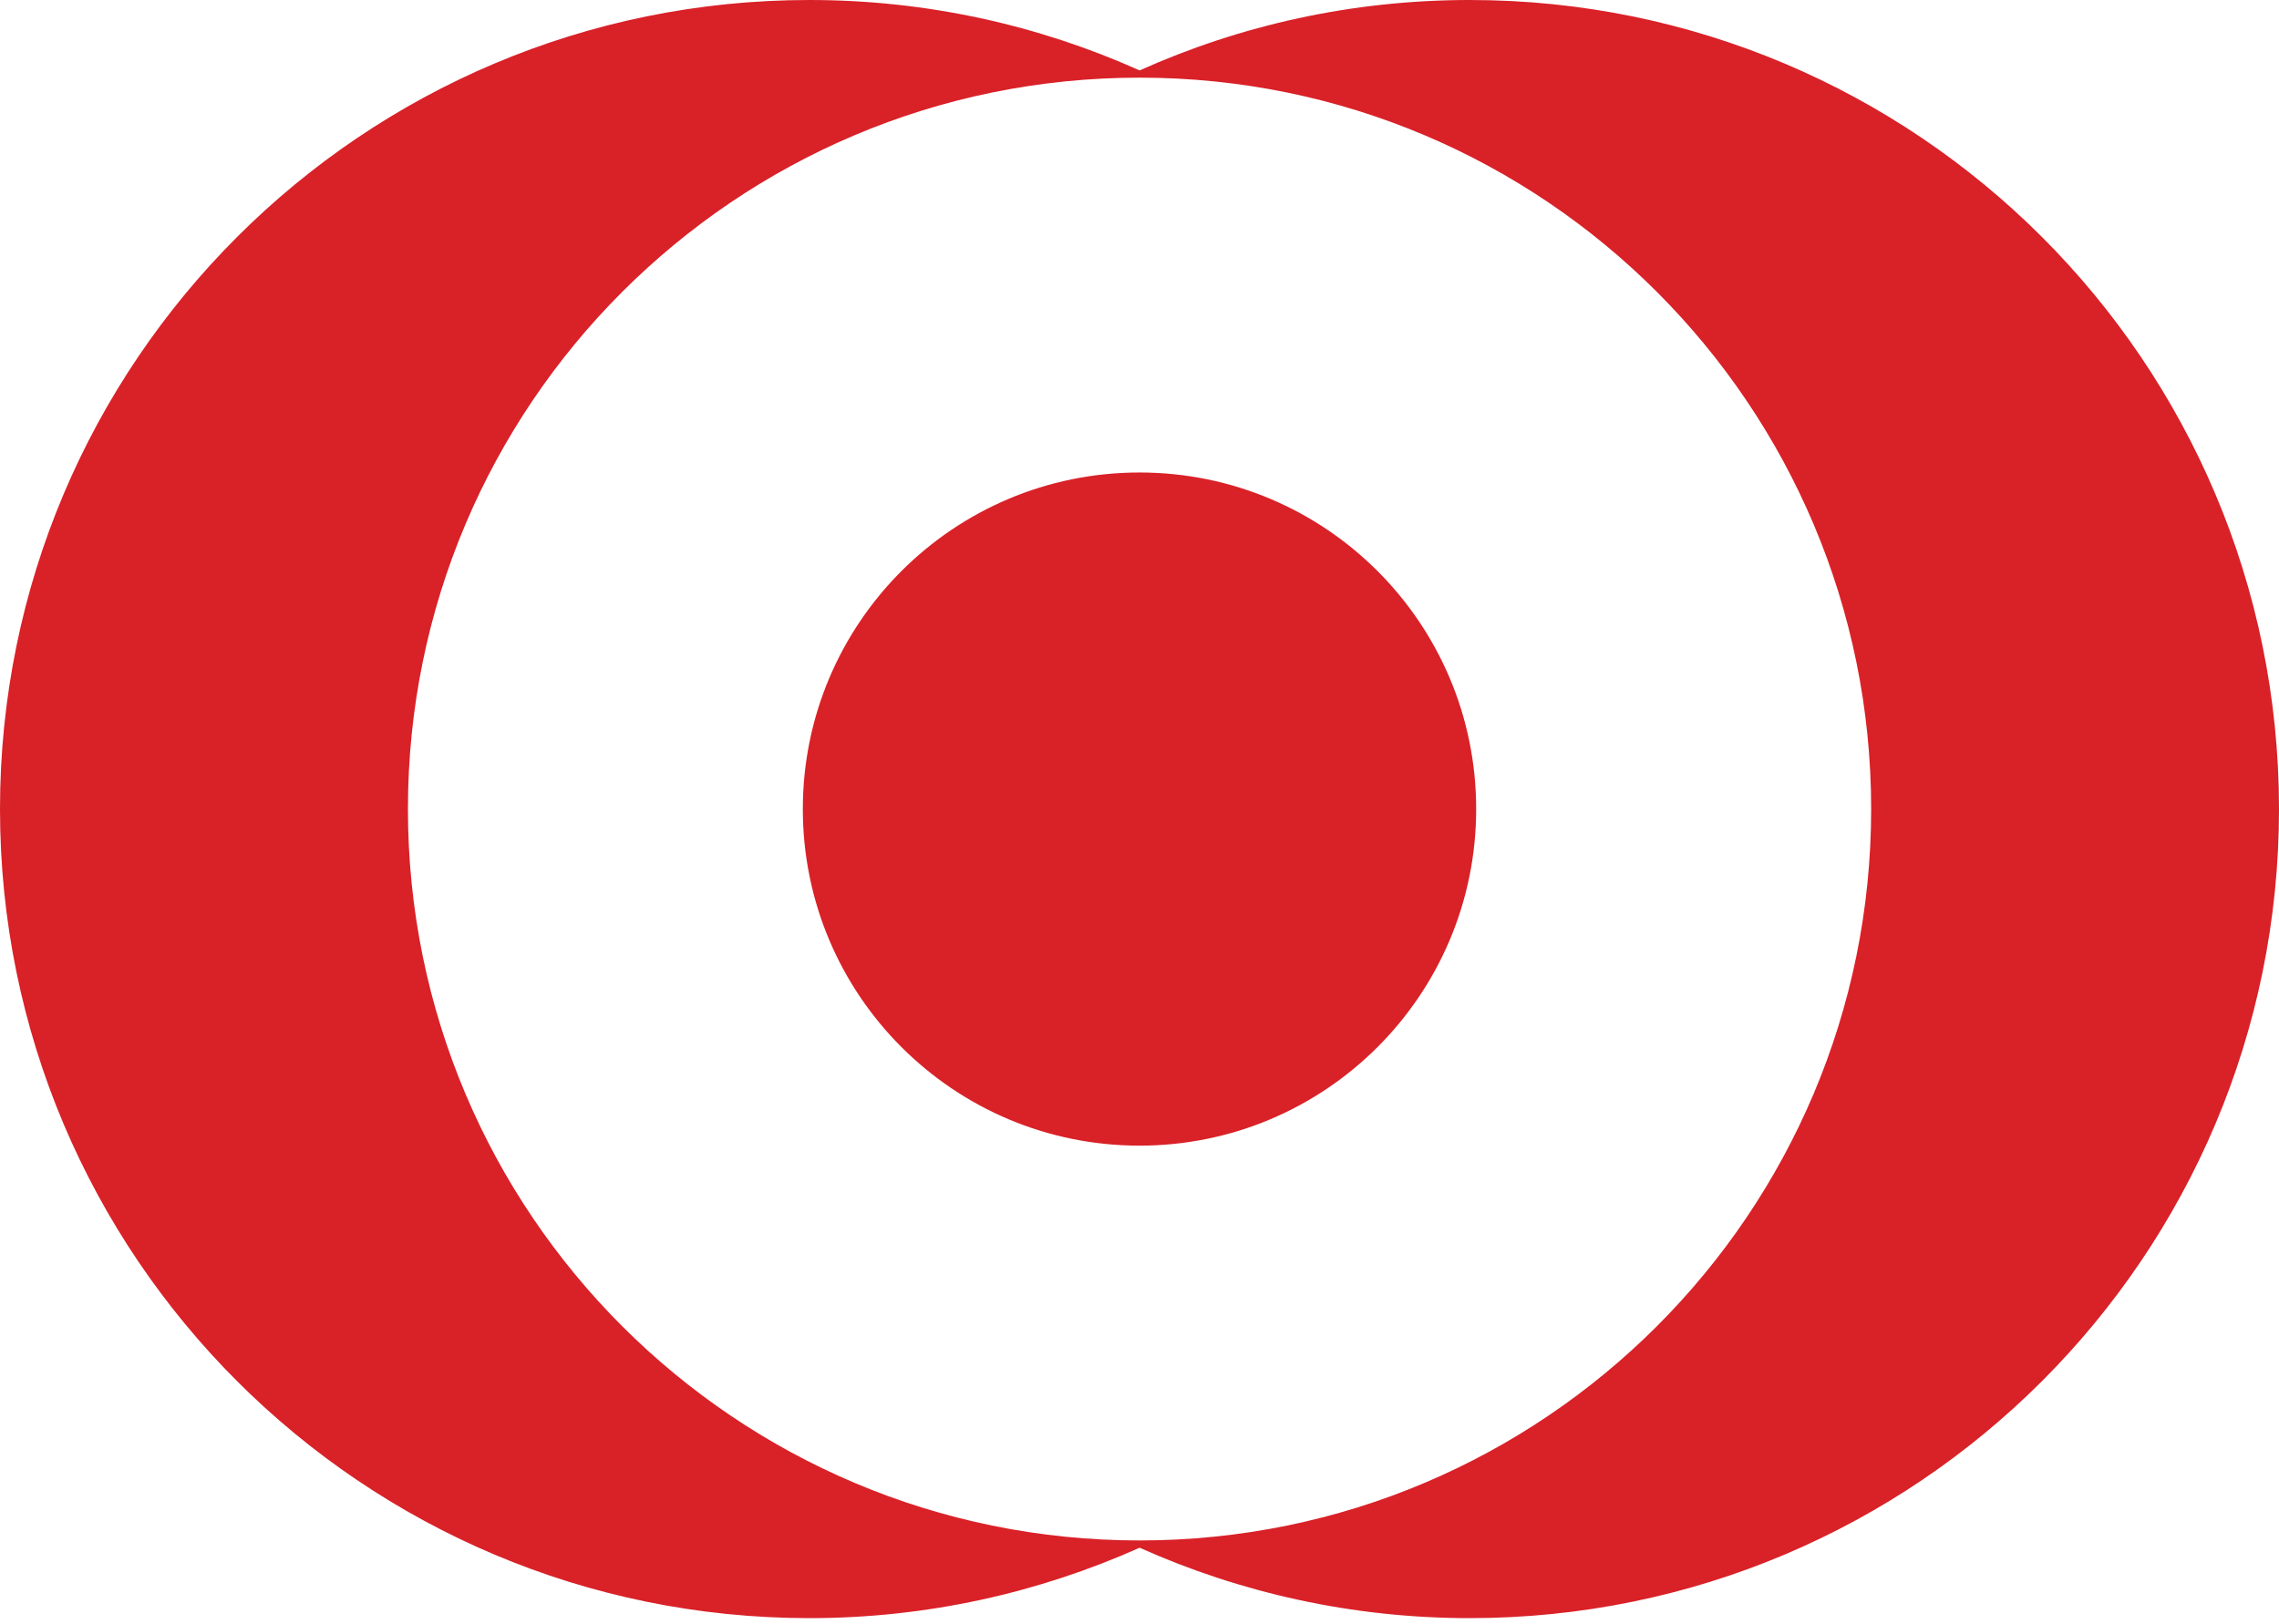
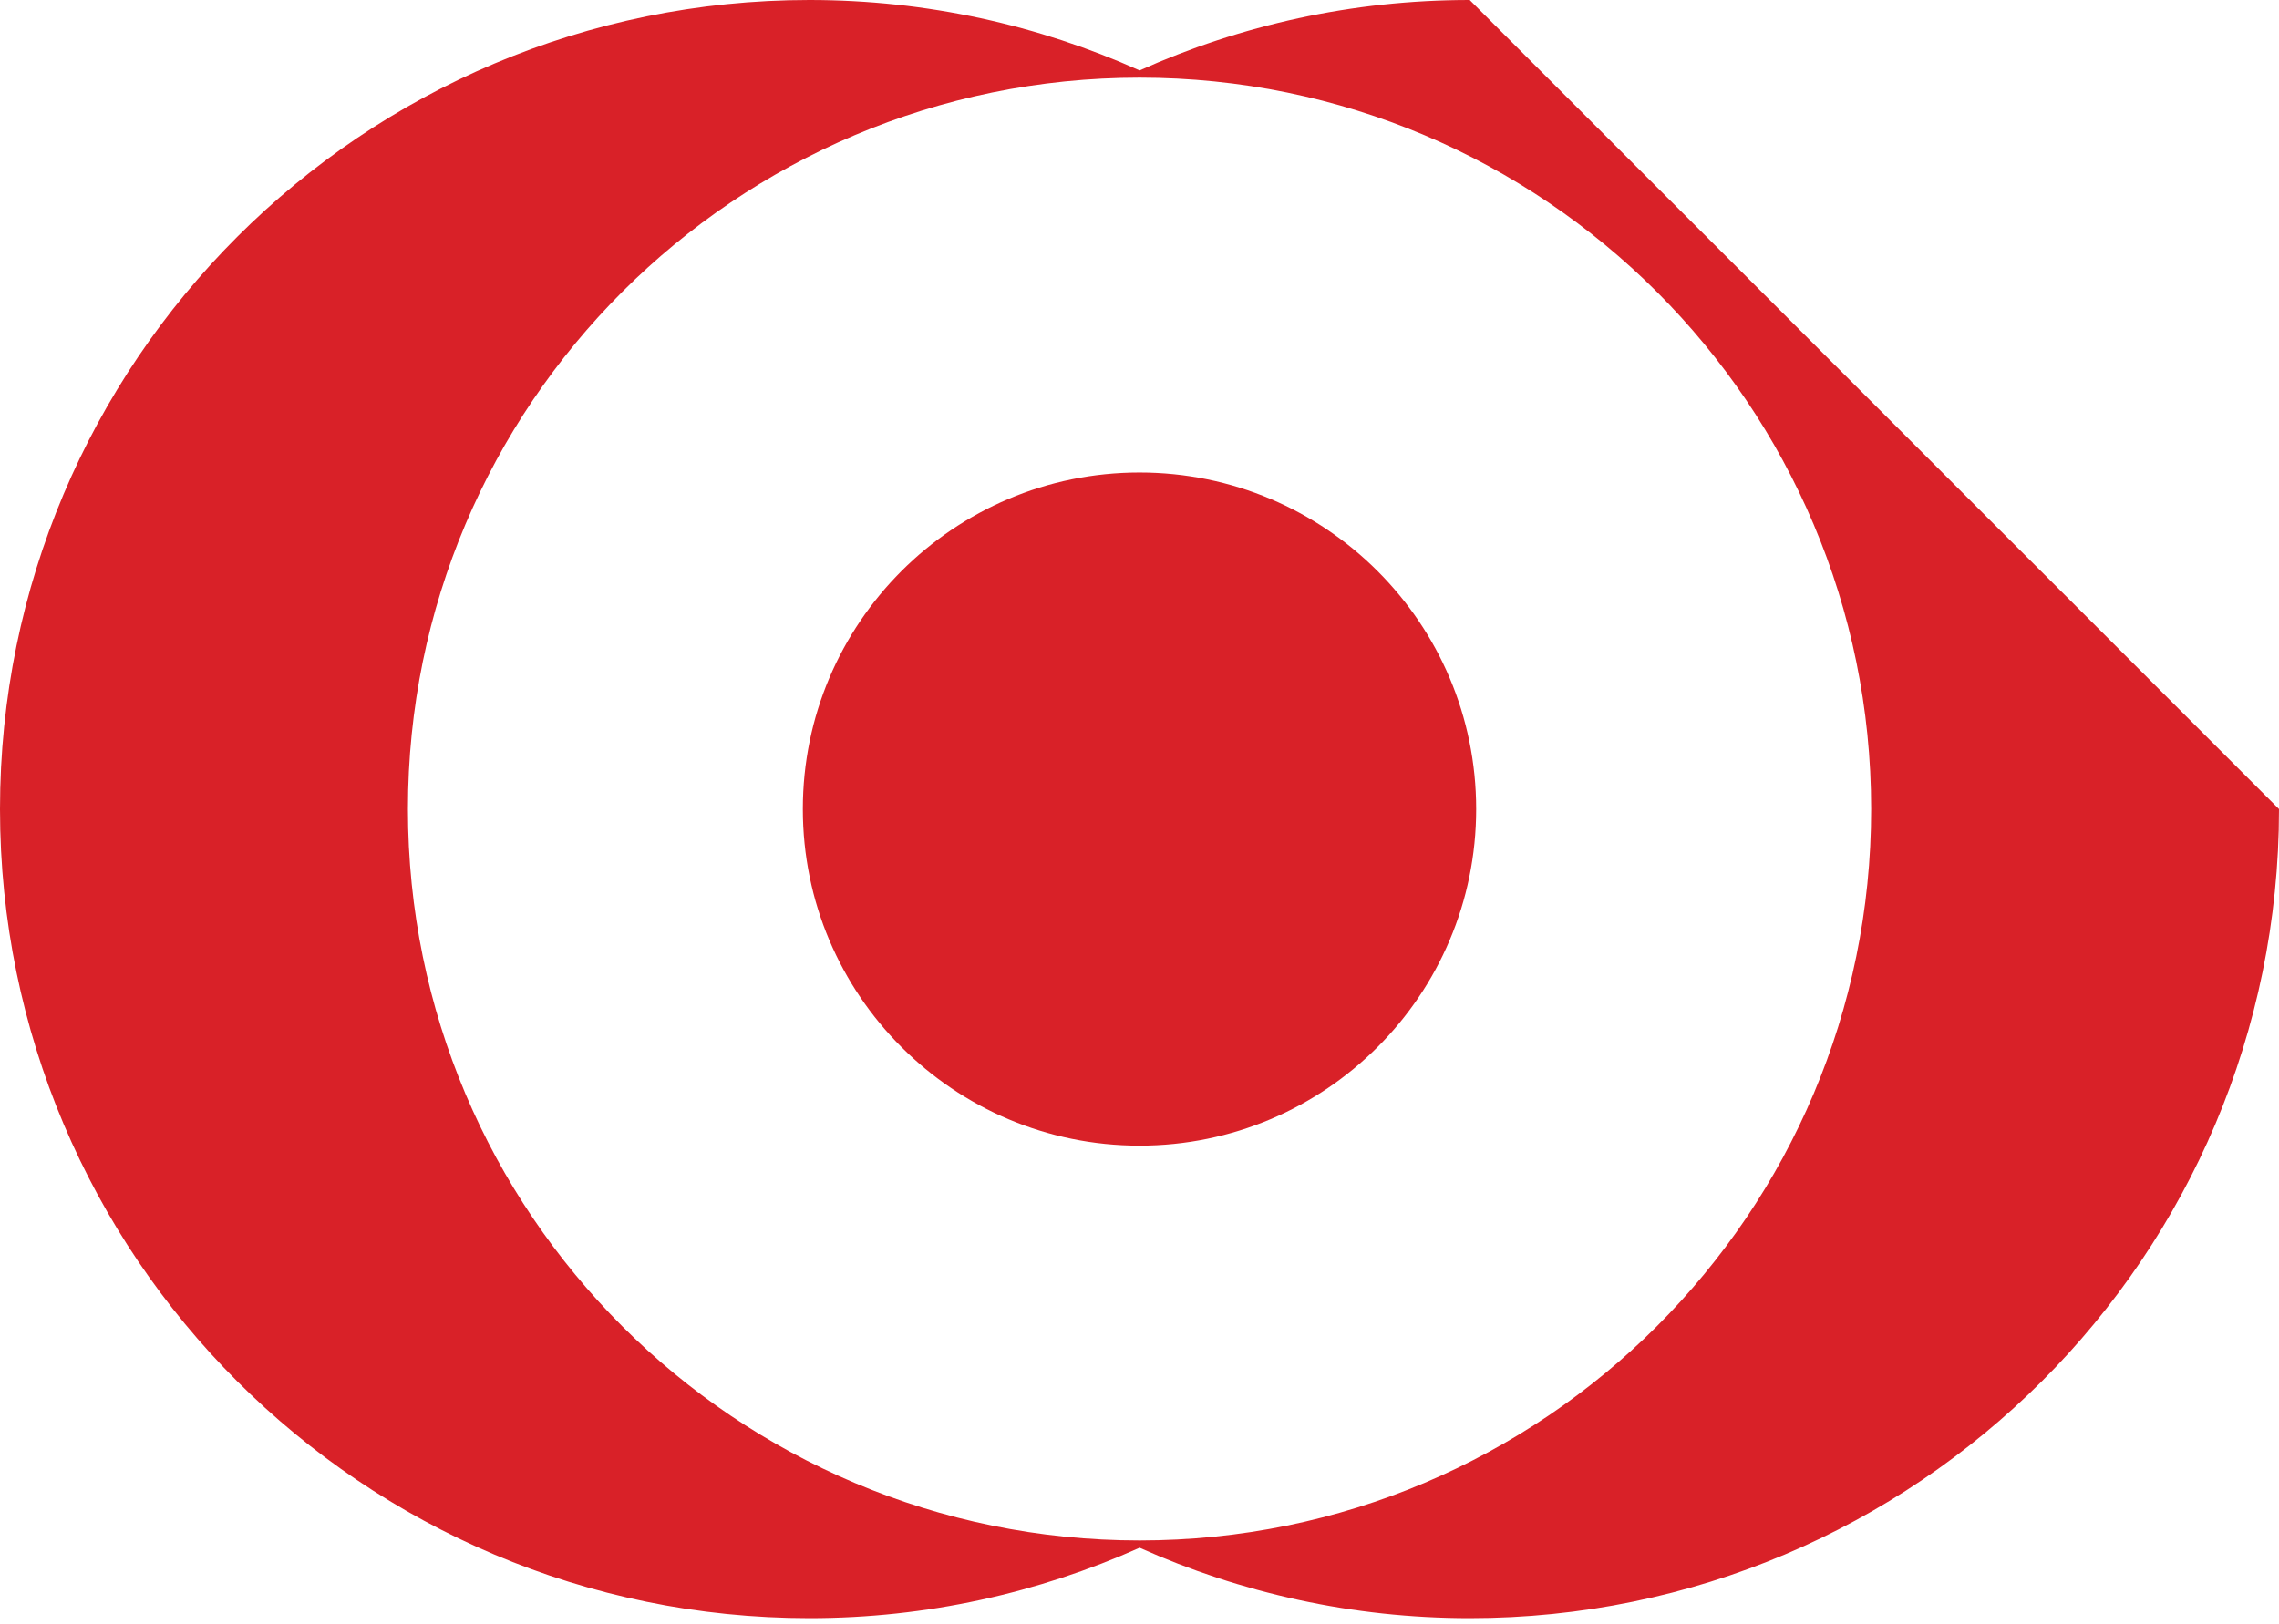
<svg xmlns="http://www.w3.org/2000/svg" width="195px" height="139px" viewBox="0 0 195 139" version="1.1">
  <title>Fill 1</title>
  <g id="Page-1" stroke="none" stroke-width="1" fill="none" fill-rule="evenodd">
-     <path d="M126.307,69.247 C126.307,85.157 113.41,98.054 97.5,98.054 C81.59,98.054 68.693,85.157 68.693,69.247 C68.693,53.338 81.59,40.44 97.5,40.44 C113.41,40.44 126.307,53.338 126.307,69.247 M97.51,131.845 C62.93,131.845 34.904,103.819 34.904,69.247 C34.904,34.674 62.93,6.646 97.51,6.646 C132.077,6.646 160.103,34.674 160.103,69.247 C160.103,103.819 132.077,131.845 97.51,131.845 M125.753,0 C115.681,0 106.133,2.158 97.51,6.026 C88.873,2.158 79.321,0 69.257,0 C31.009,0 0,31.002 0,69.247 C0,107.491 31.009,138.494 69.257,138.494 C79.321,138.494 88.873,136.325 97.51,132.468 C106.133,136.325 115.681,138.494 125.753,138.494 C163.997,138.494 195,107.491 195,69.247 C195,31.002 163.997,0 125.753,0" id="Fill-1" fill="#D92128" />
+     <path d="M126.307,69.247 C126.307,85.157 113.41,98.054 97.5,98.054 C81.59,98.054 68.693,85.157 68.693,69.247 C68.693,53.338 81.59,40.44 97.5,40.44 C113.41,40.44 126.307,53.338 126.307,69.247 M97.51,131.845 C62.93,131.845 34.904,103.819 34.904,69.247 C34.904,34.674 62.93,6.646 97.51,6.646 C132.077,6.646 160.103,34.674 160.103,69.247 C160.103,103.819 132.077,131.845 97.51,131.845 M125.753,0 C115.681,0 106.133,2.158 97.51,6.026 C88.873,2.158 79.321,0 69.257,0 C31.009,0 0,31.002 0,69.247 C0,107.491 31.009,138.494 69.257,138.494 C79.321,138.494 88.873,136.325 97.51,132.468 C106.133,136.325 115.681,138.494 125.753,138.494 C163.997,138.494 195,107.491 195,69.247 " id="Fill-1" fill="#D92128" />
  </g>
</svg>